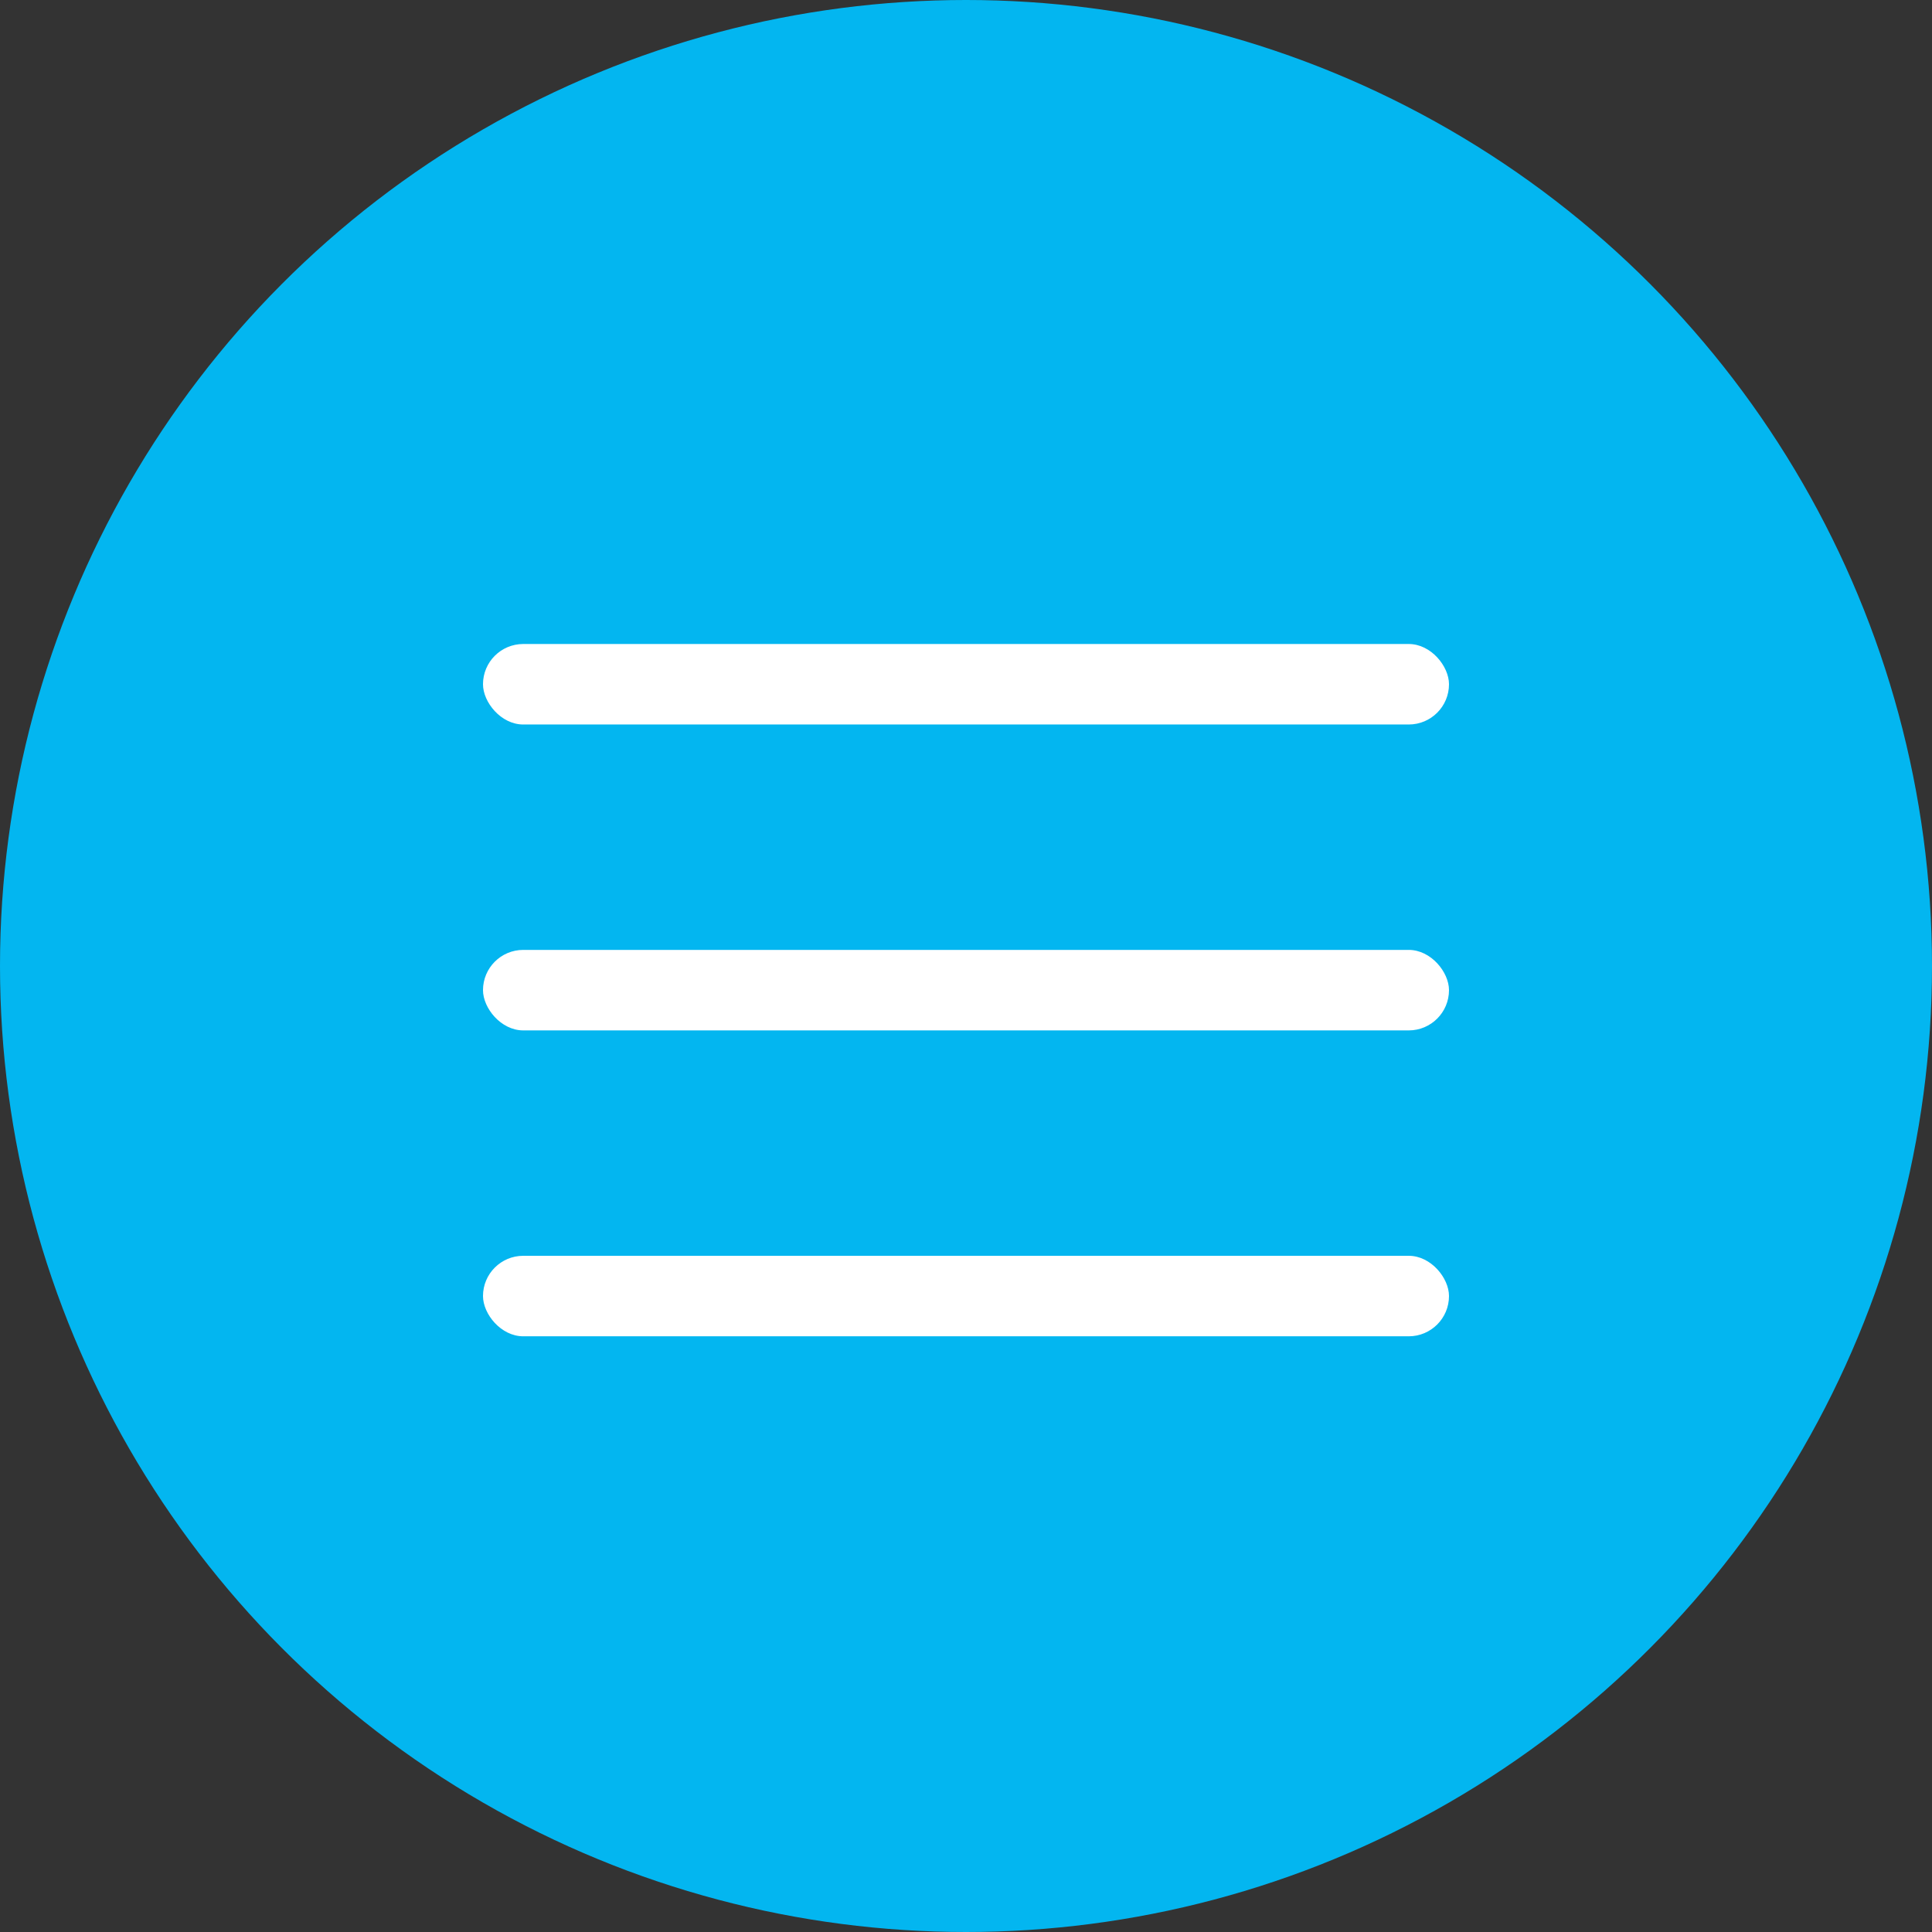
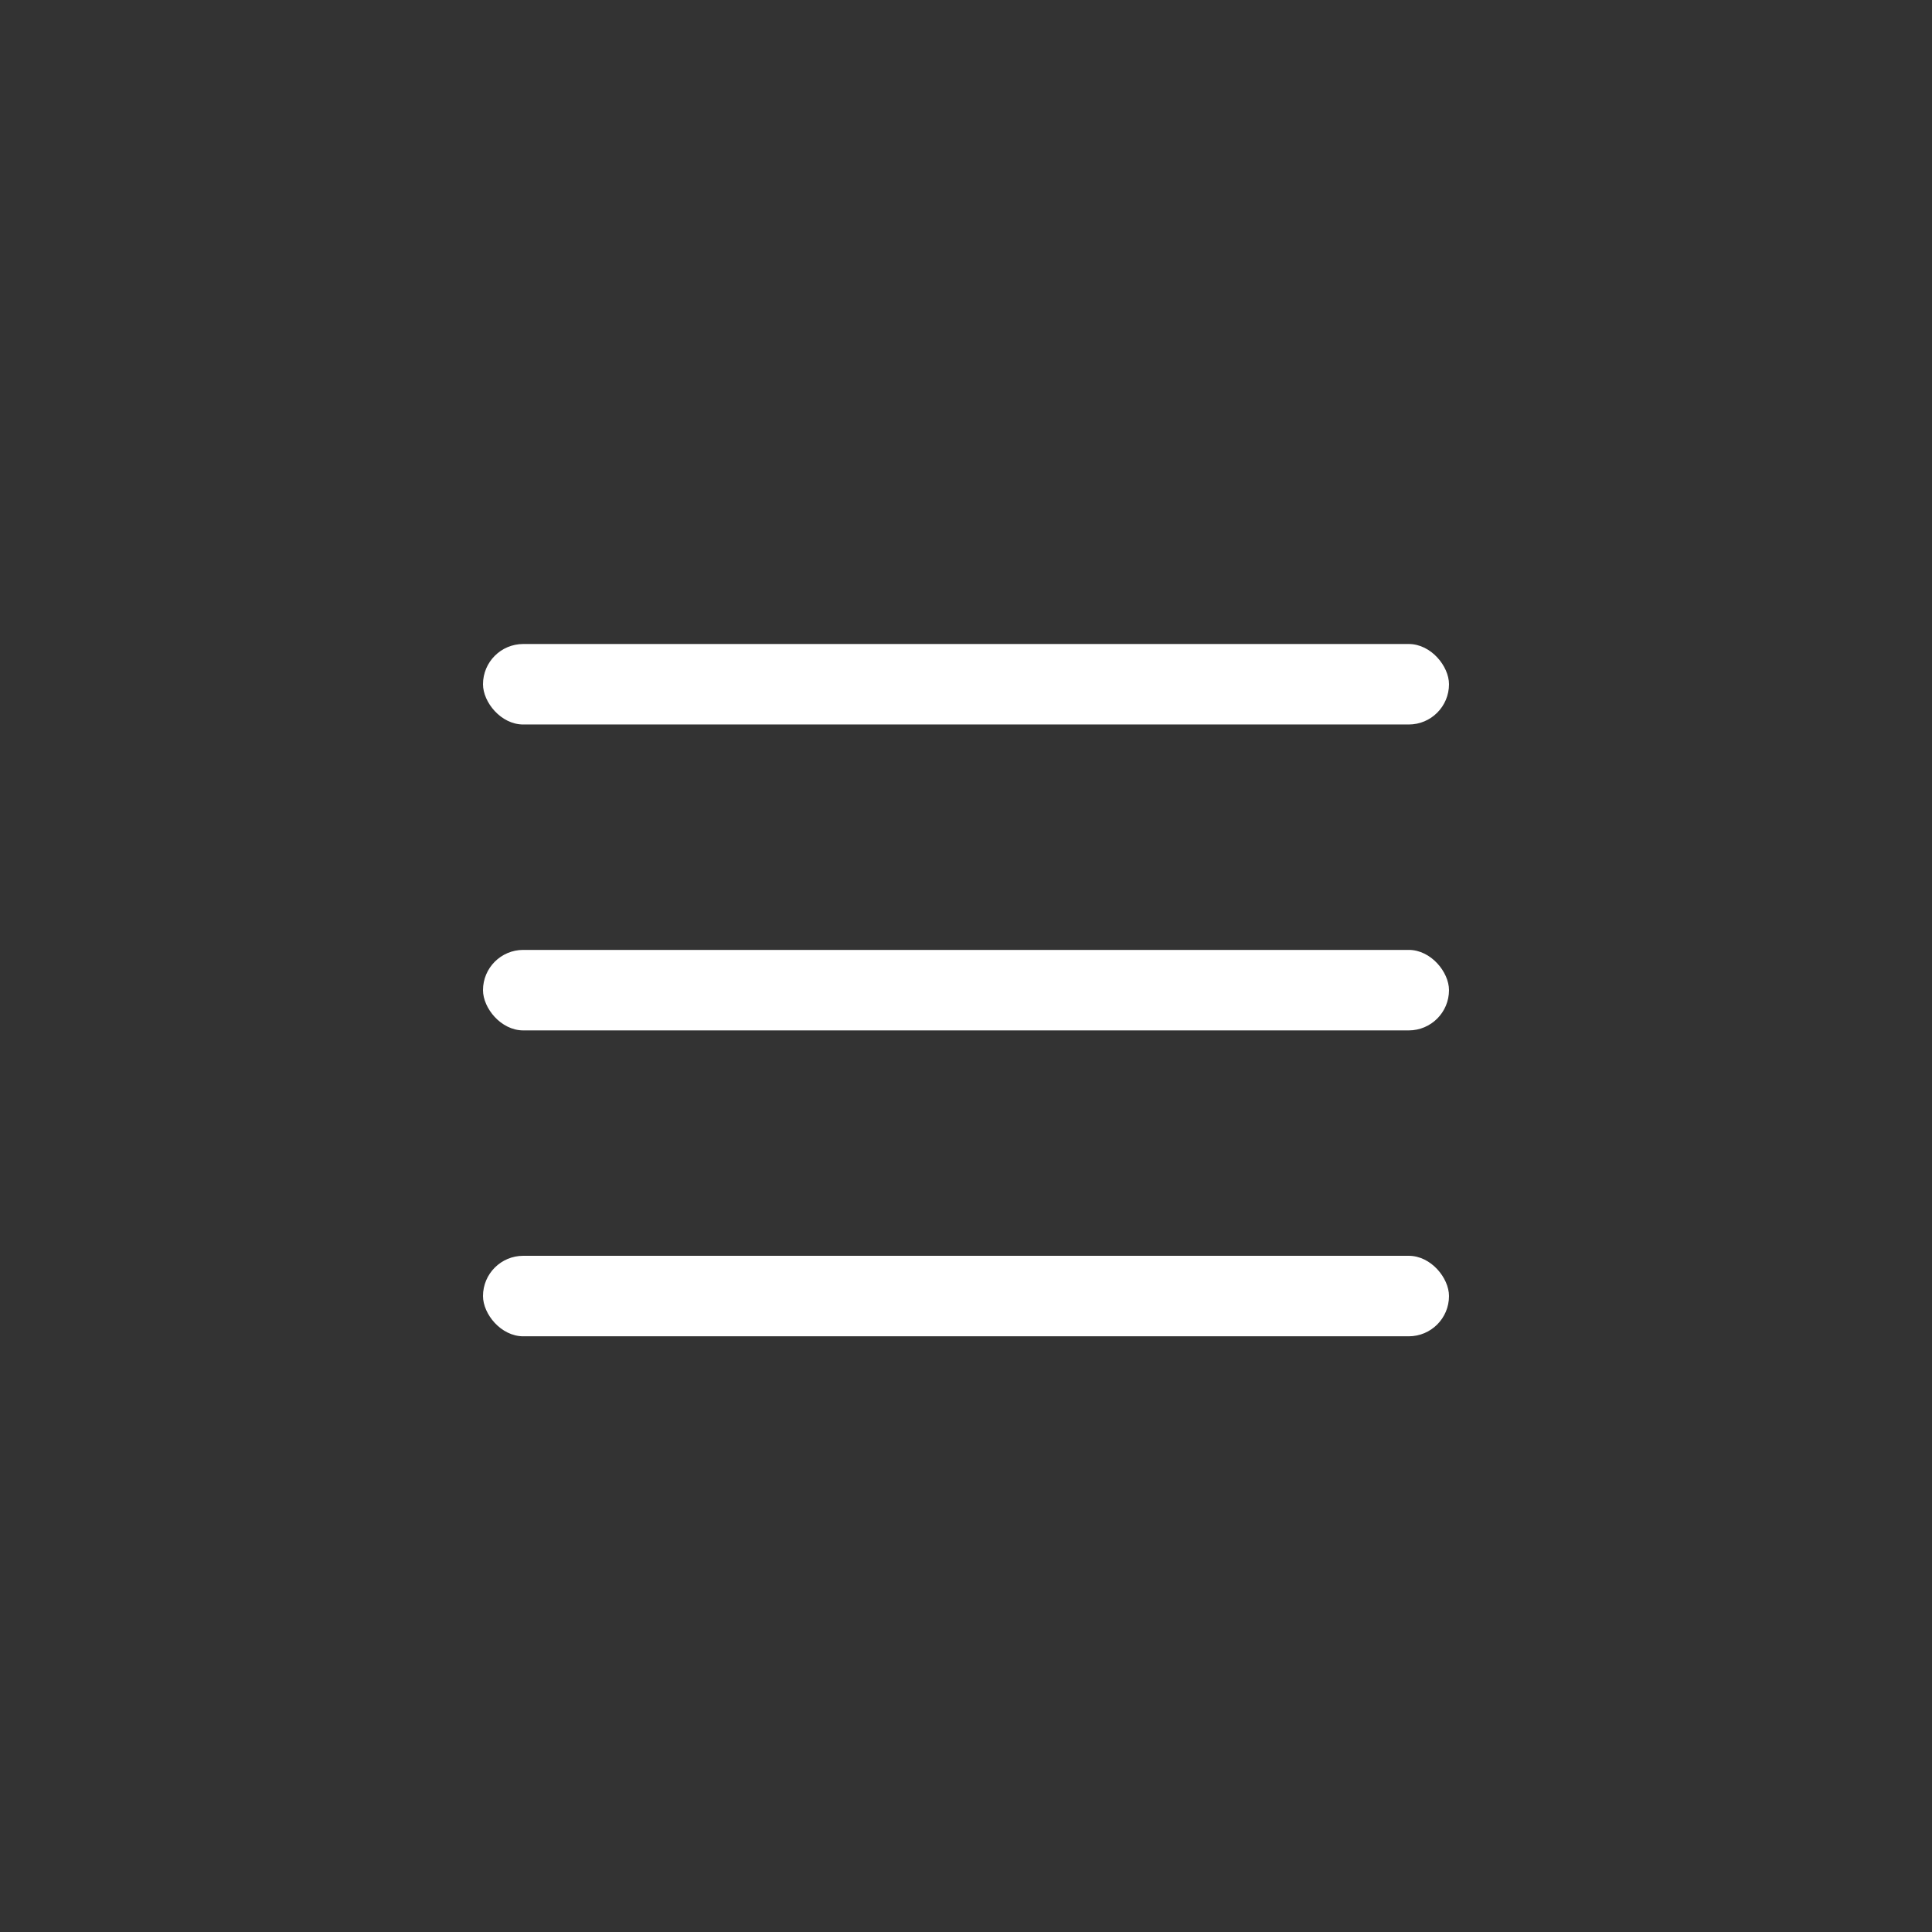
<svg xmlns="http://www.w3.org/2000/svg" width="24" height="24" viewBox="0 0 24 24" fill="none">
  <rect x="0" y="0" width="24" height="24" fill="#333333" stroke="none" />
-   <circle cx="12" cy="12" r="12" fill="#03B6F0" />
  <rect x="6" y="8" width="12" height="1" rx="0.5" fill="white" />
  <rect x="6" y="11.8" width="12" height="1" rx="0.5" fill="white" />
  <rect x="6" y="15.6" width="12" height="1" rx="0.5" fill="white" />
</svg>